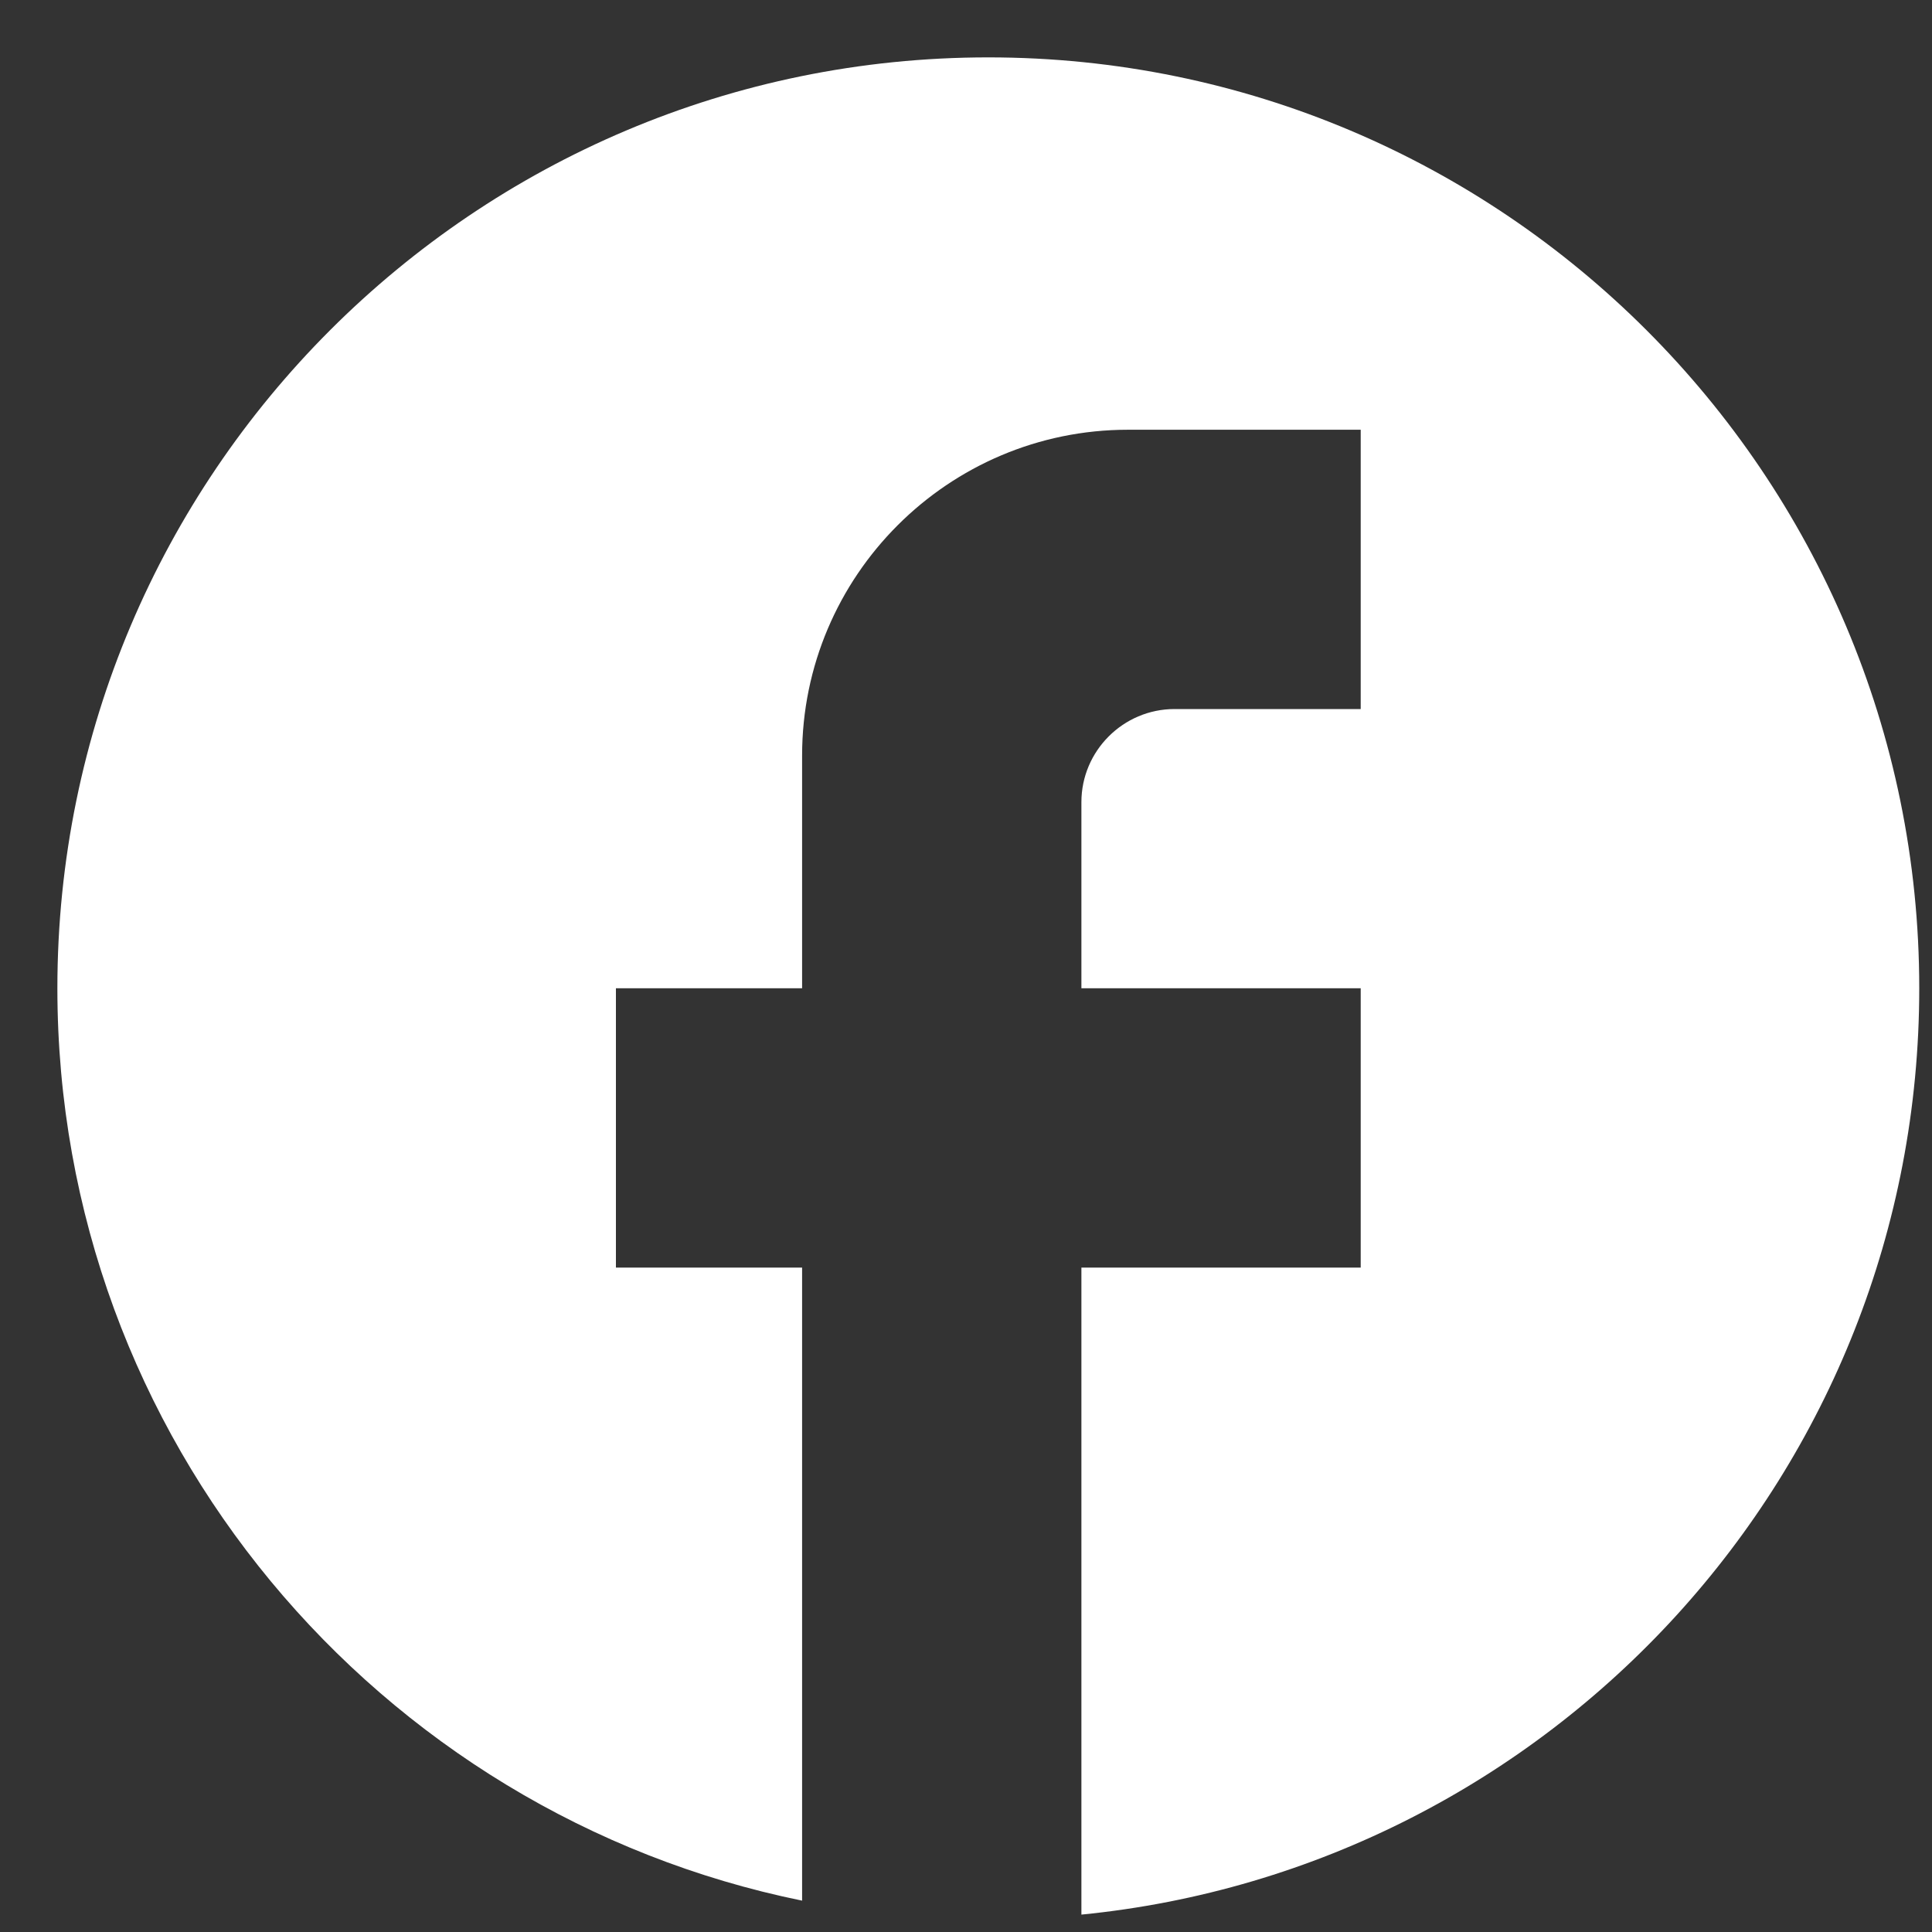
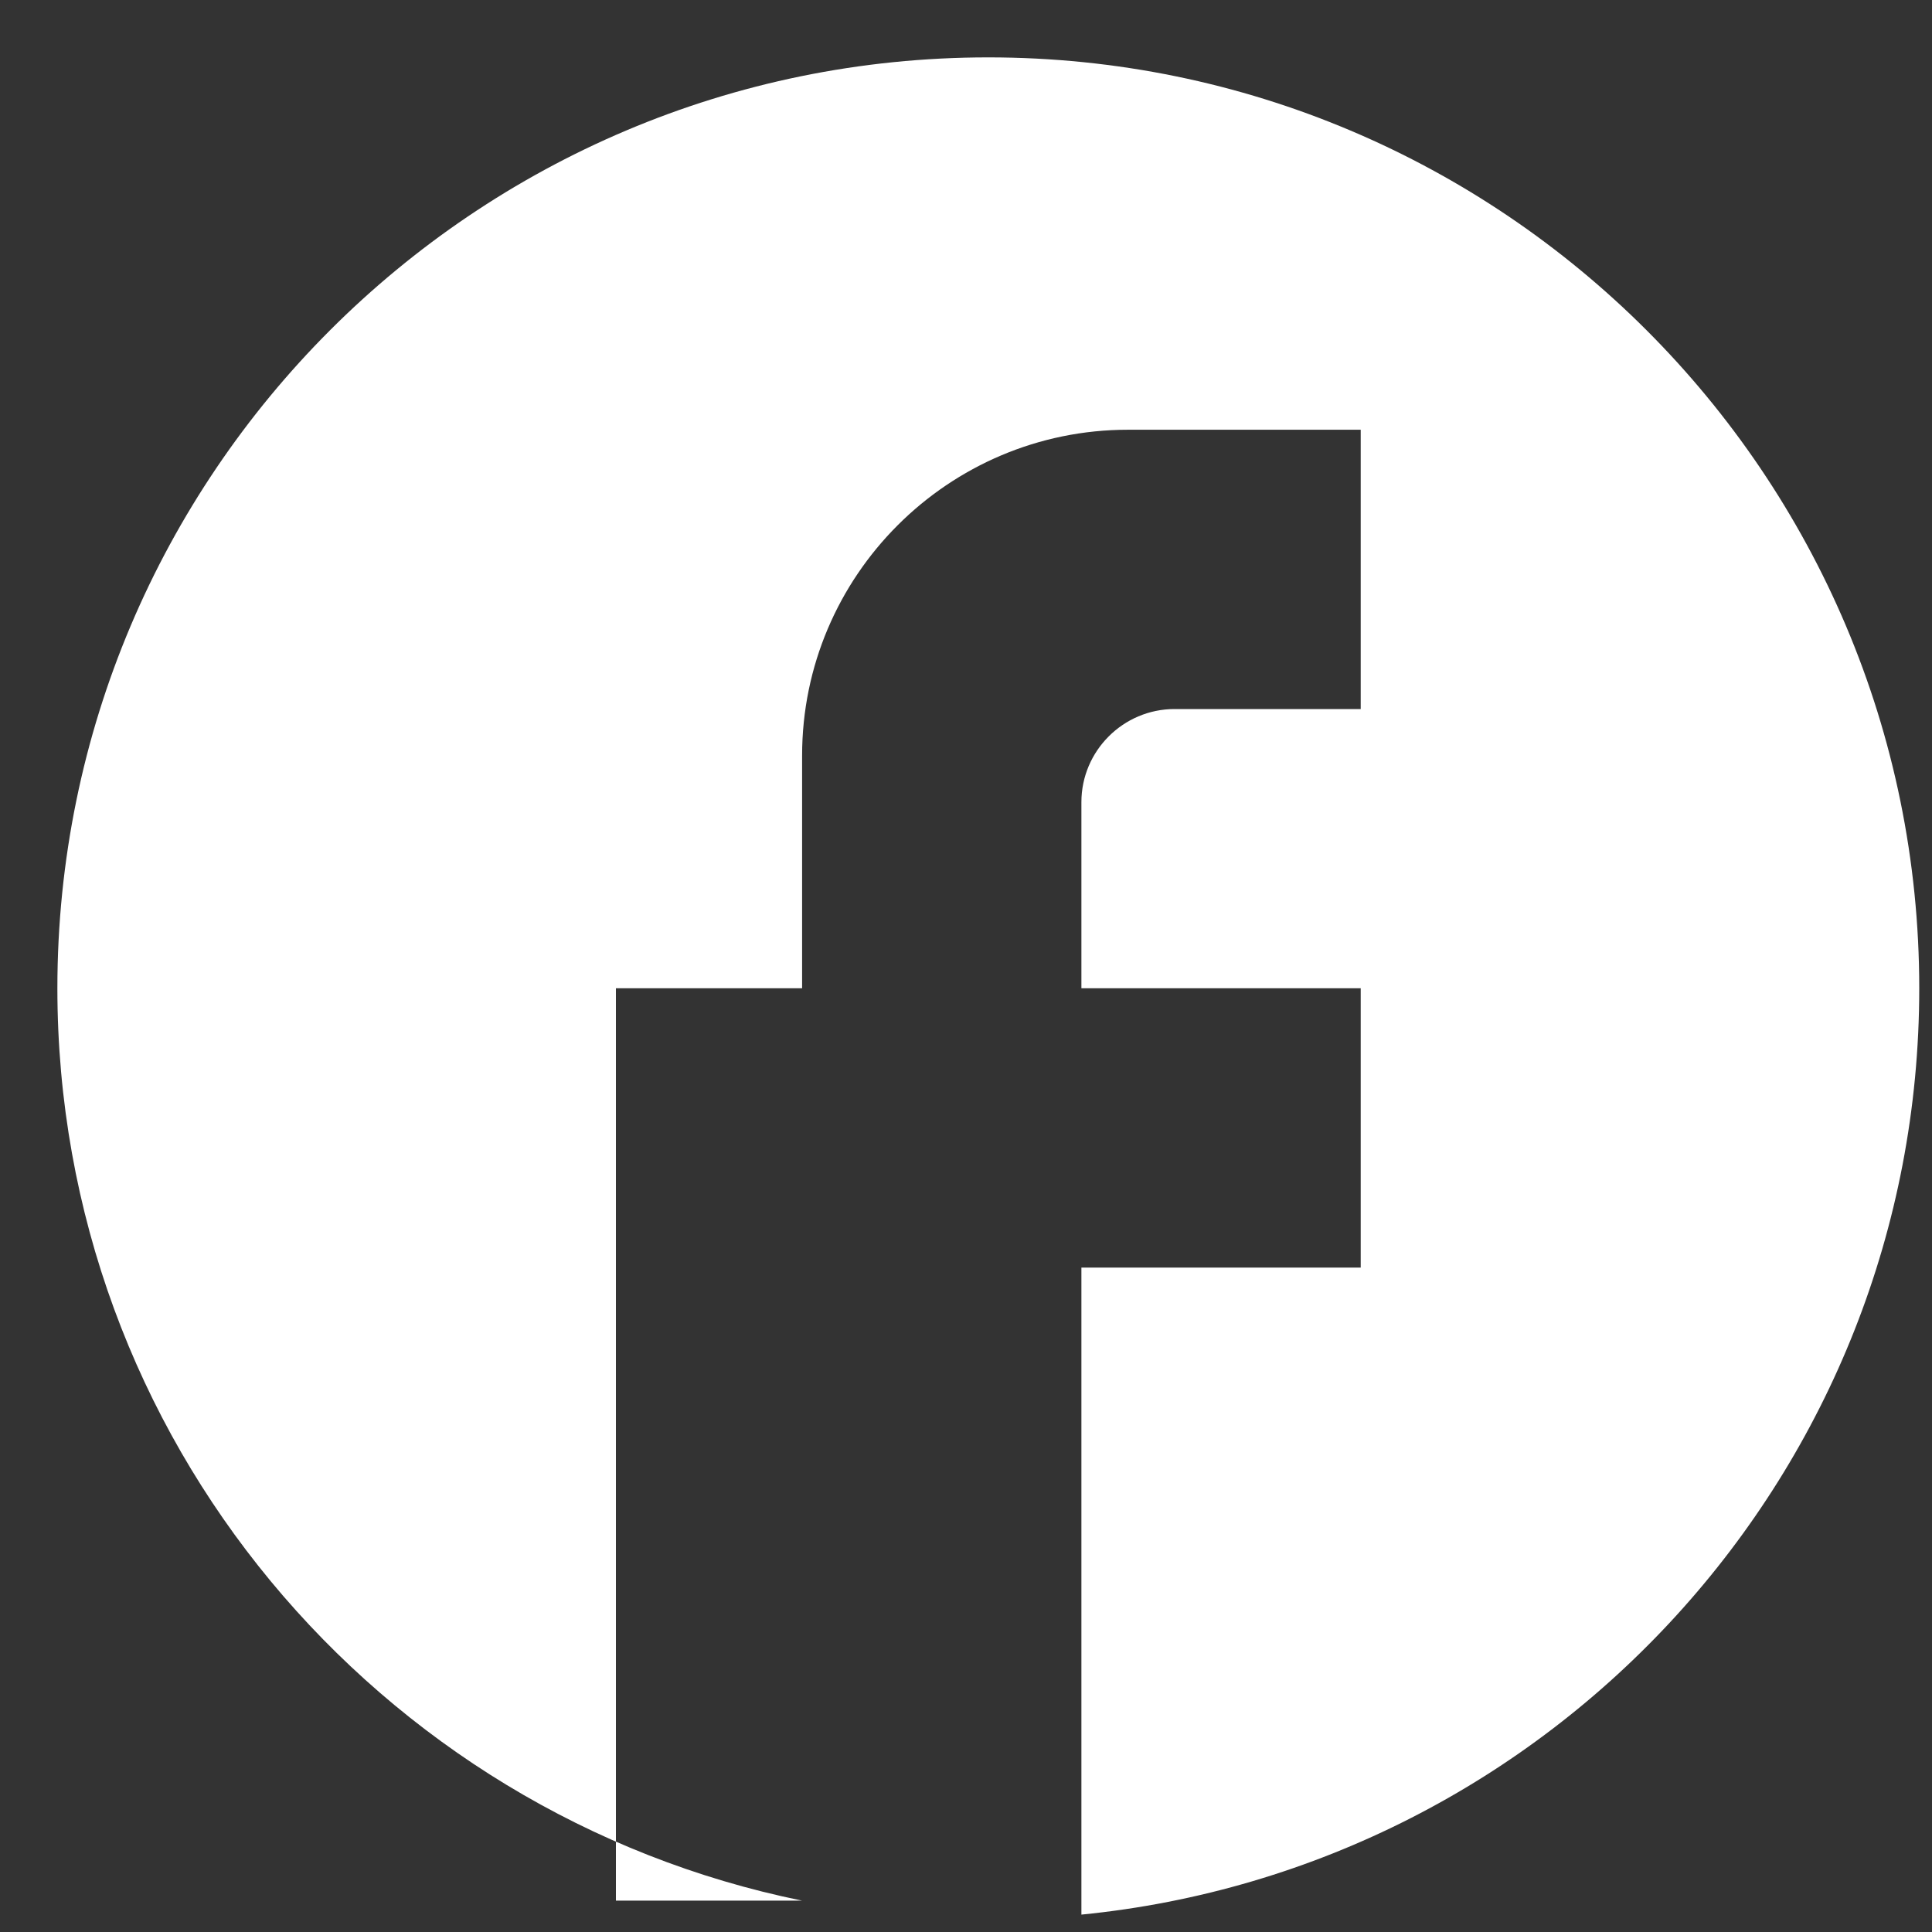
<svg xmlns="http://www.w3.org/2000/svg" width="30" height="30" viewBox="0 0 30 30" fill="none">
  <rect x="0" y="0" width="30" height="30" fill="#333333" stroke="none" />
-   <path d="M29.802 15.346C29.802 7.367 23.326 0.891 15.346 0.891C7.367 0.891 0.891 7.367 0.891 15.346C0.891 22.343 5.863 28.169 12.455 29.513V19.683H9.564V15.346H12.455V11.732C12.455 8.942 14.725 6.673 17.515 6.673H21.129V11.01H18.238C17.442 11.01 16.792 11.66 16.792 12.455V15.346H21.129V19.683H16.792V29.73C24.092 29.007 29.802 22.849 29.802 15.346Z" fill="url(#paint0_linear_3725_20313)" />
+   <path d="M29.802 15.346C29.802 7.367 23.326 0.891 15.346 0.891C7.367 0.891 0.891 7.367 0.891 15.346C0.891 22.343 5.863 28.169 12.455 29.513H9.564V15.346H12.455V11.732C12.455 8.942 14.725 6.673 17.515 6.673H21.129V11.01H18.238C17.442 11.01 16.792 11.66 16.792 12.455V15.346H21.129V19.683H16.792V29.73C24.092 29.007 29.802 22.849 29.802 15.346Z" fill="url(#paint0_linear_3725_20313)" />
  <defs>
    <linearGradient id="paint0_linear_3725_20313" x1="15.346" y1="0.891" x2="15.346" y2="29.73" gradientUnits="userSpaceOnUse">
      <stop stop-color="white" />
      <stop offset="1" stop-color="white" />
    </linearGradient>
  </defs>
</svg>